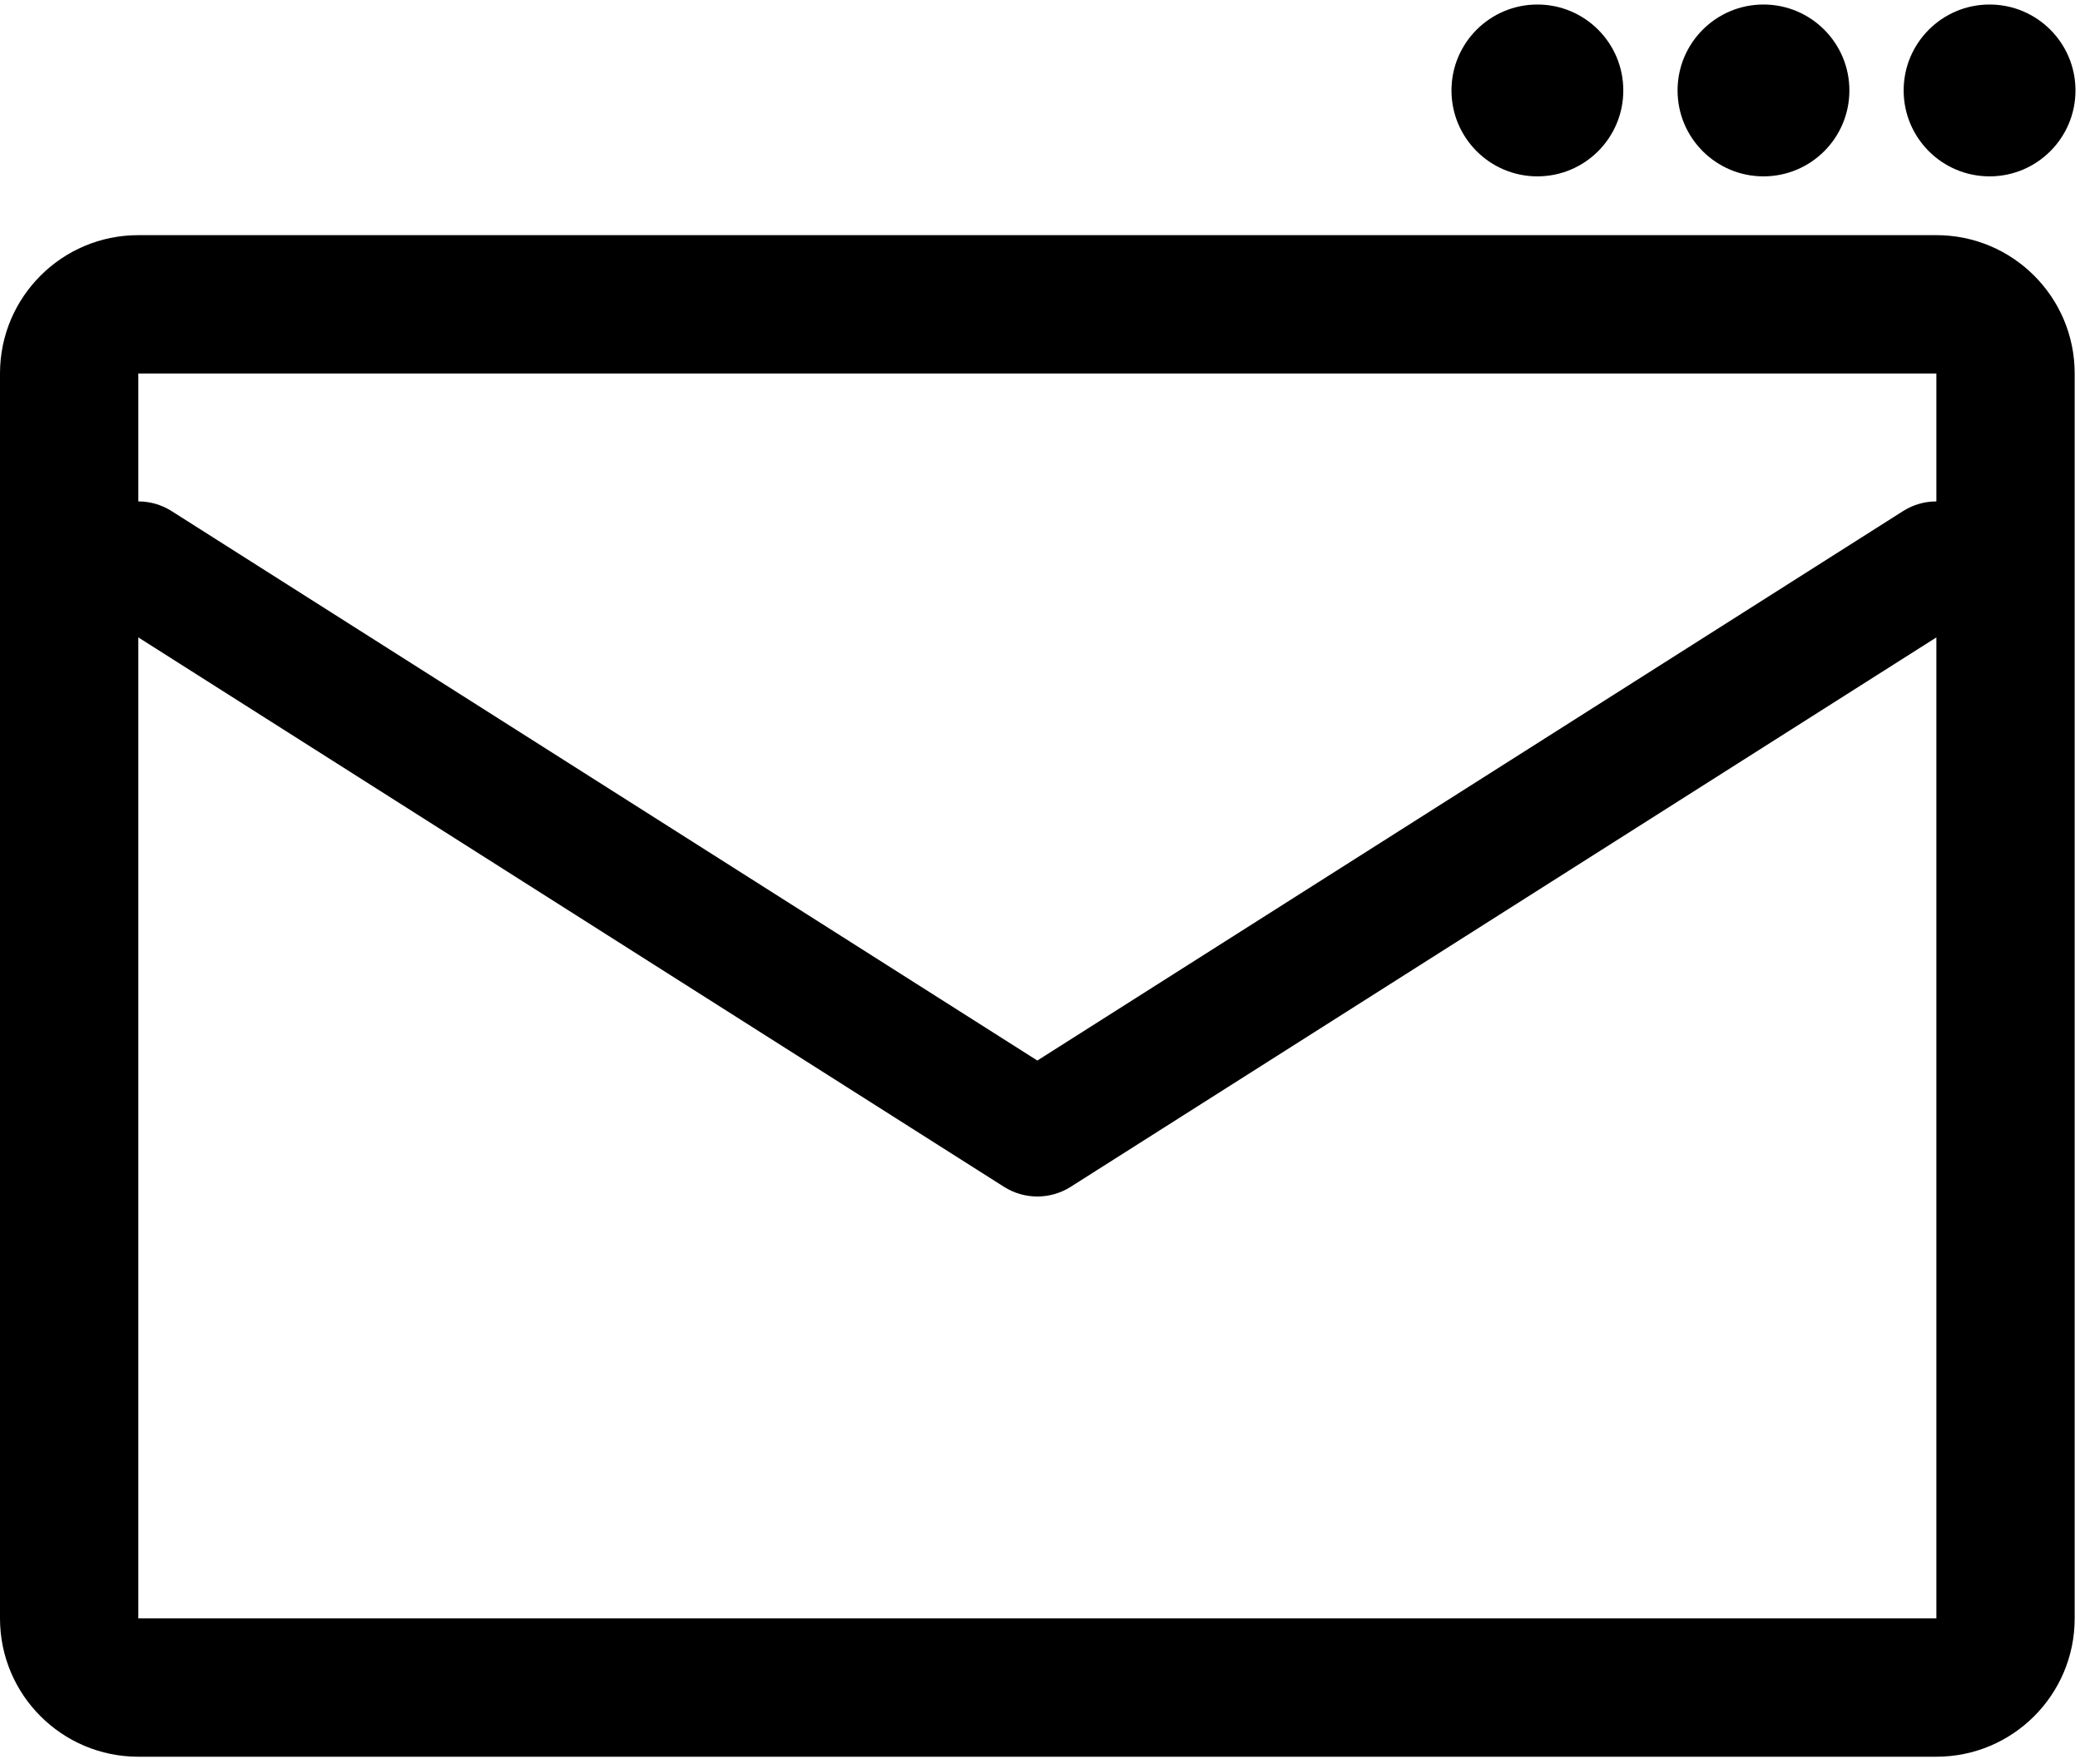
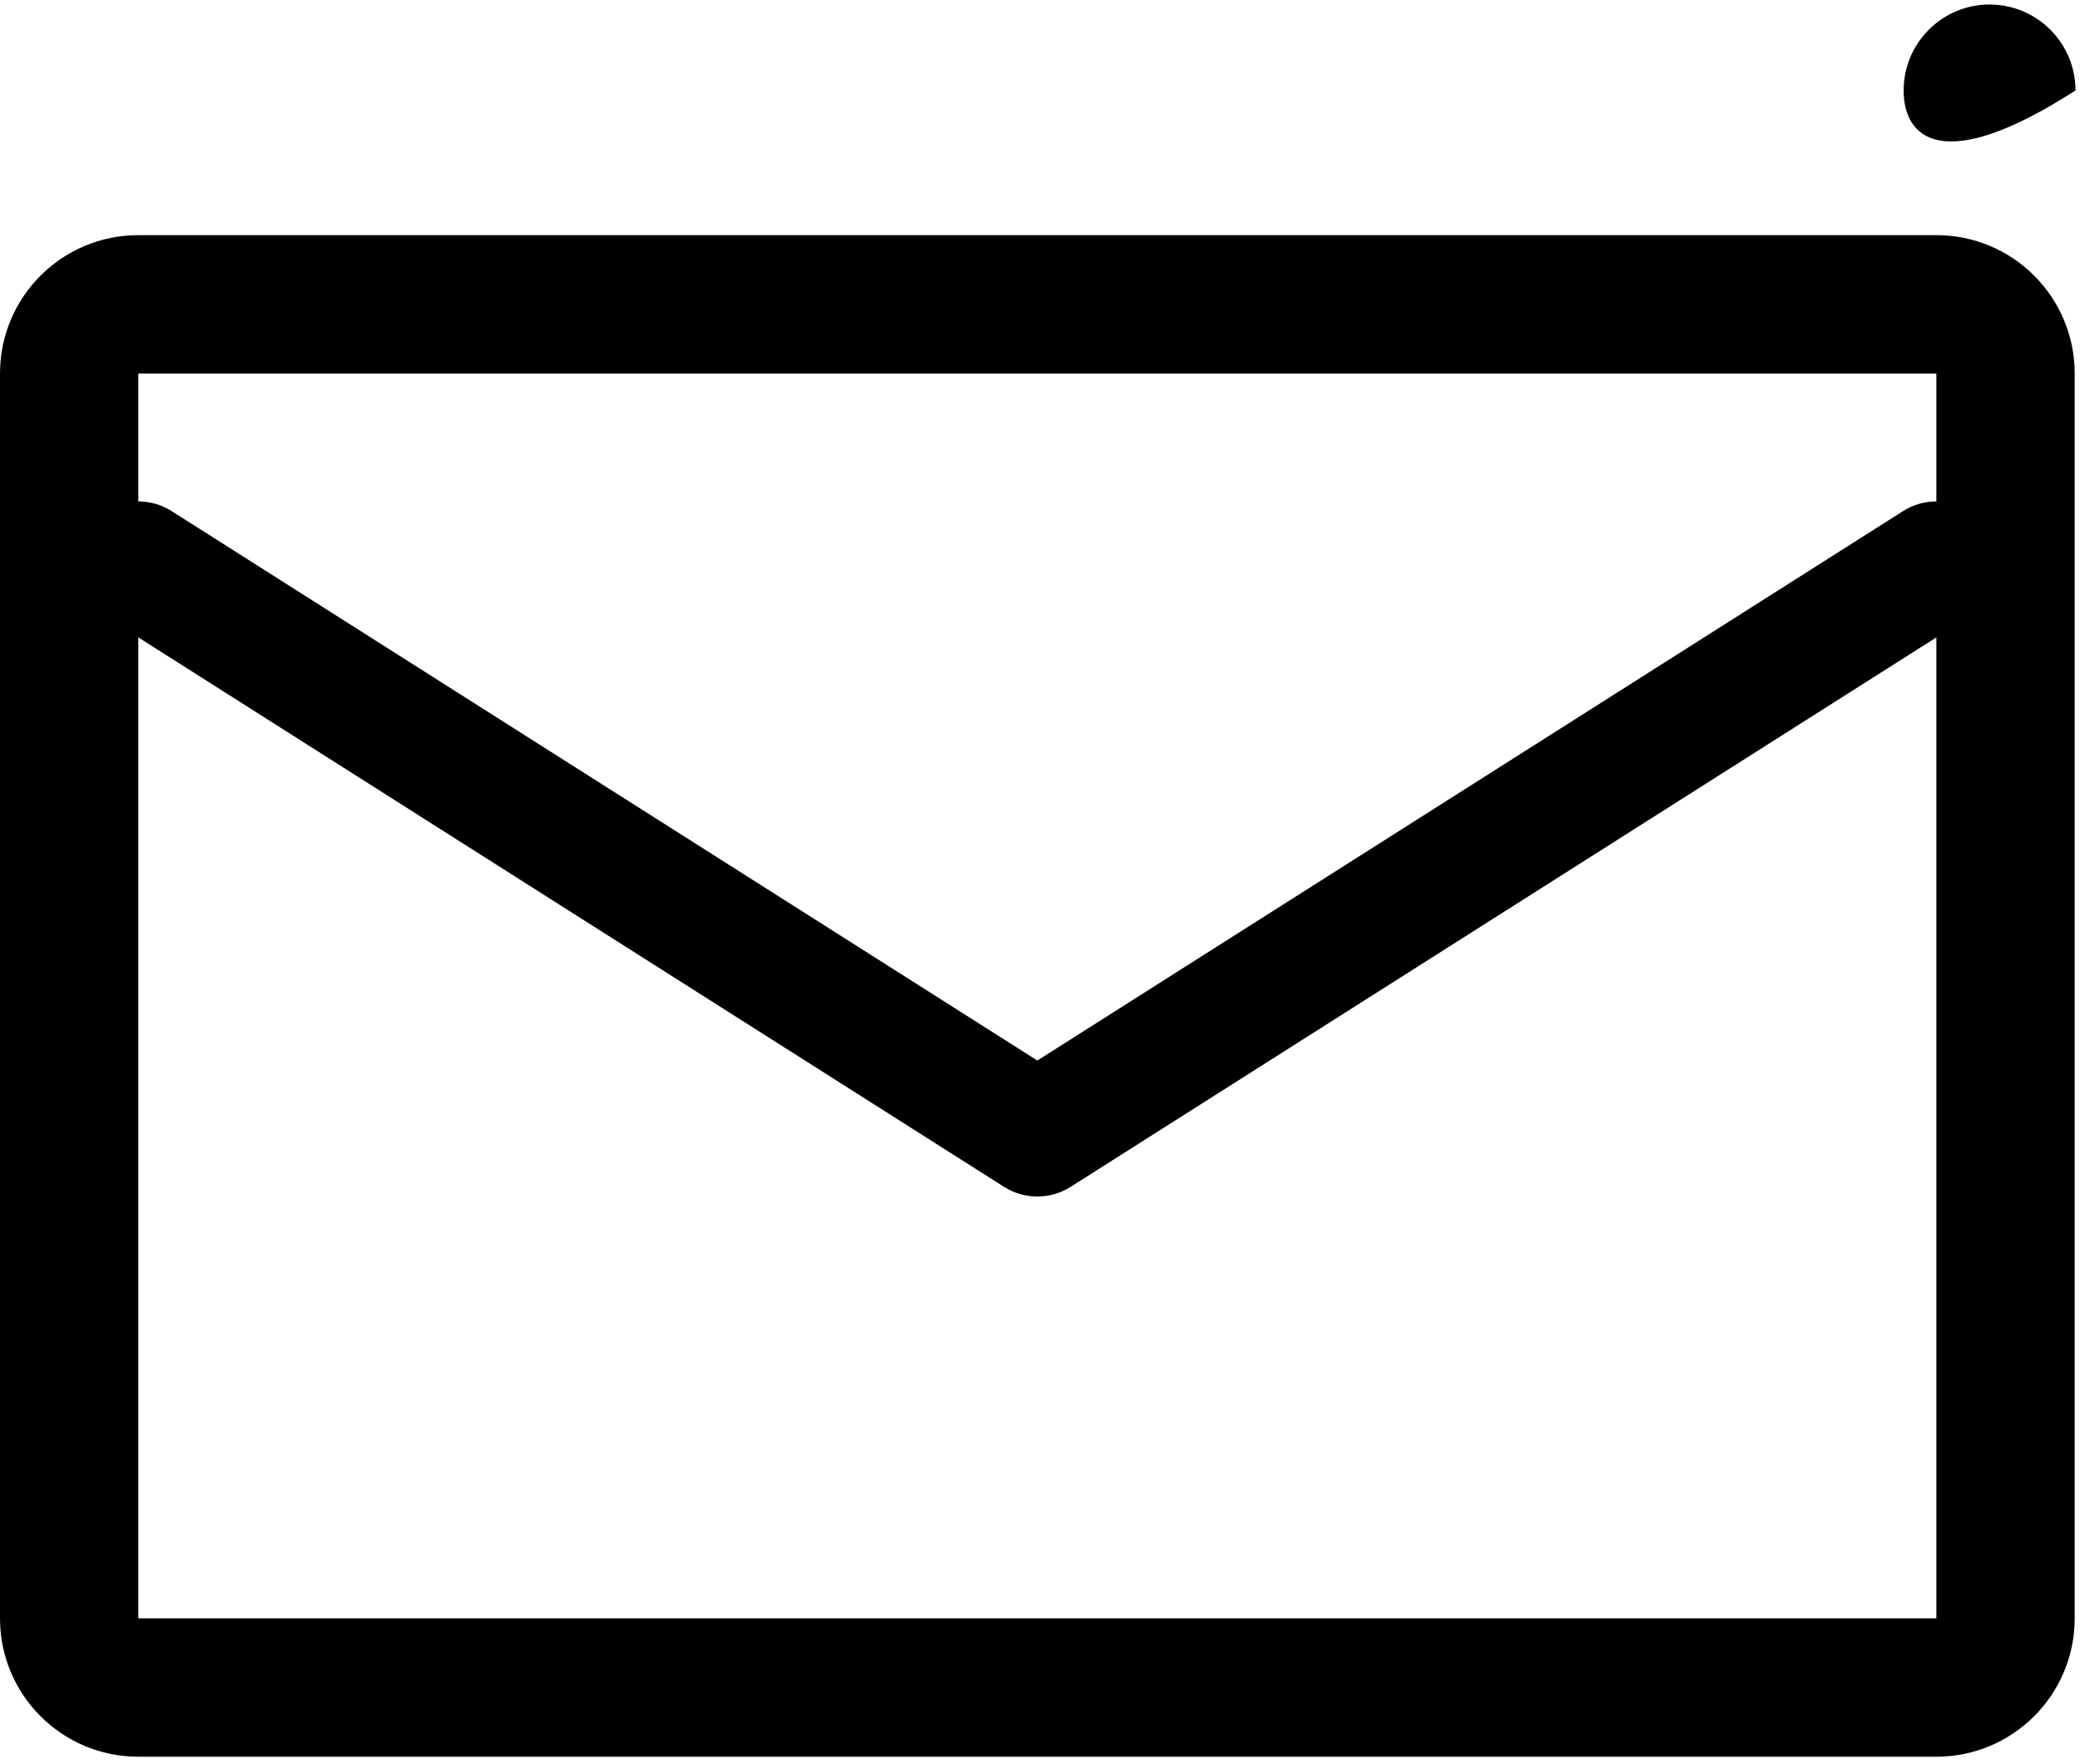
<svg xmlns="http://www.w3.org/2000/svg" width="230px" height="195px" viewBox="0 0 230 195" version="1.1">
  <title>Icon</title>
  <desc>Created with Sketch.</desc>
  <g id="Page-1" stroke="none" stroke-width="1" fill="none" fill-rule="evenodd">
    <g id="Icon" fill="#000000">
      <g id="mail" transform="translate(0, 26)">
        <path d="M15.294,0 C6.847,0 0,6.847 0,15.294 L0,152.941 C0,161.388 6.847,168.235 15.294,168.235 L214.118,168.235 C222.565,168.235 229.412,161.388 229.412,152.941 L229.412,15.294 C229.412,6.847 222.565,0 214.118,0 L15.294,0 Z M15.294,15.294 L214.118,15.294 L214.118,29.44 C212.854,29.439 211.576,29.785 210.43,30.513 L114.706,91.26 L18.982,30.513 C17.836,29.785 16.557,29.439 15.294,29.44 L15.294,15.294 Z M15.294,44.475 L15.294,152.941 L214.118,152.941 L214.118,44.475 L118.394,105.223 C116.143,106.651 113.269,106.651 111.018,105.223 L15.294,44.475 Z" id="Shape" />
      </g>
      <g id="dot" transform="translate(210, 0)" fill-rule="nonzero">
-         <path d="M19.5,10 C19.5,15.247 15.247,19.5 10,19.5 C4.753,19.5 0.5,15.247 0.5,10 C0.5,4.753 4.753,0.5 10,0.5 C15.247,0.5 19.5,4.753 19.5,10 Z" id="Path" />
+         <path d="M19.5,10 C4.753,19.5 0.5,15.247 0.5,10 C0.5,4.753 4.753,0.5 10,0.5 C15.247,0.5 19.5,4.753 19.5,10 Z" id="Path" />
      </g>
      <g id="dot" transform="translate(185, 0)" fill-rule="nonzero">
-         <path d="M19.5,10 C19.5,15.247 15.247,19.5 10,19.5 C4.753,19.5 0.5,15.247 0.5,10 C0.5,4.753 4.753,0.5 10,0.5 C15.247,0.5 19.5,4.753 19.5,10 Z" id="Path" />
-       </g>
+         </g>
      <g id="dot" transform="translate(160, 0)" fill-rule="nonzero">
-         <path d="M19.5,10 C19.5,15.247 15.247,19.5 10,19.5 C4.753,19.5 0.5,15.247 0.5,10 C0.5,4.753 4.753,0.5 10,0.5 C15.247,0.5 19.5,4.753 19.5,10 Z" id="Path" />
-       </g>
+         </g>
    </g>
  </g>
</svg>